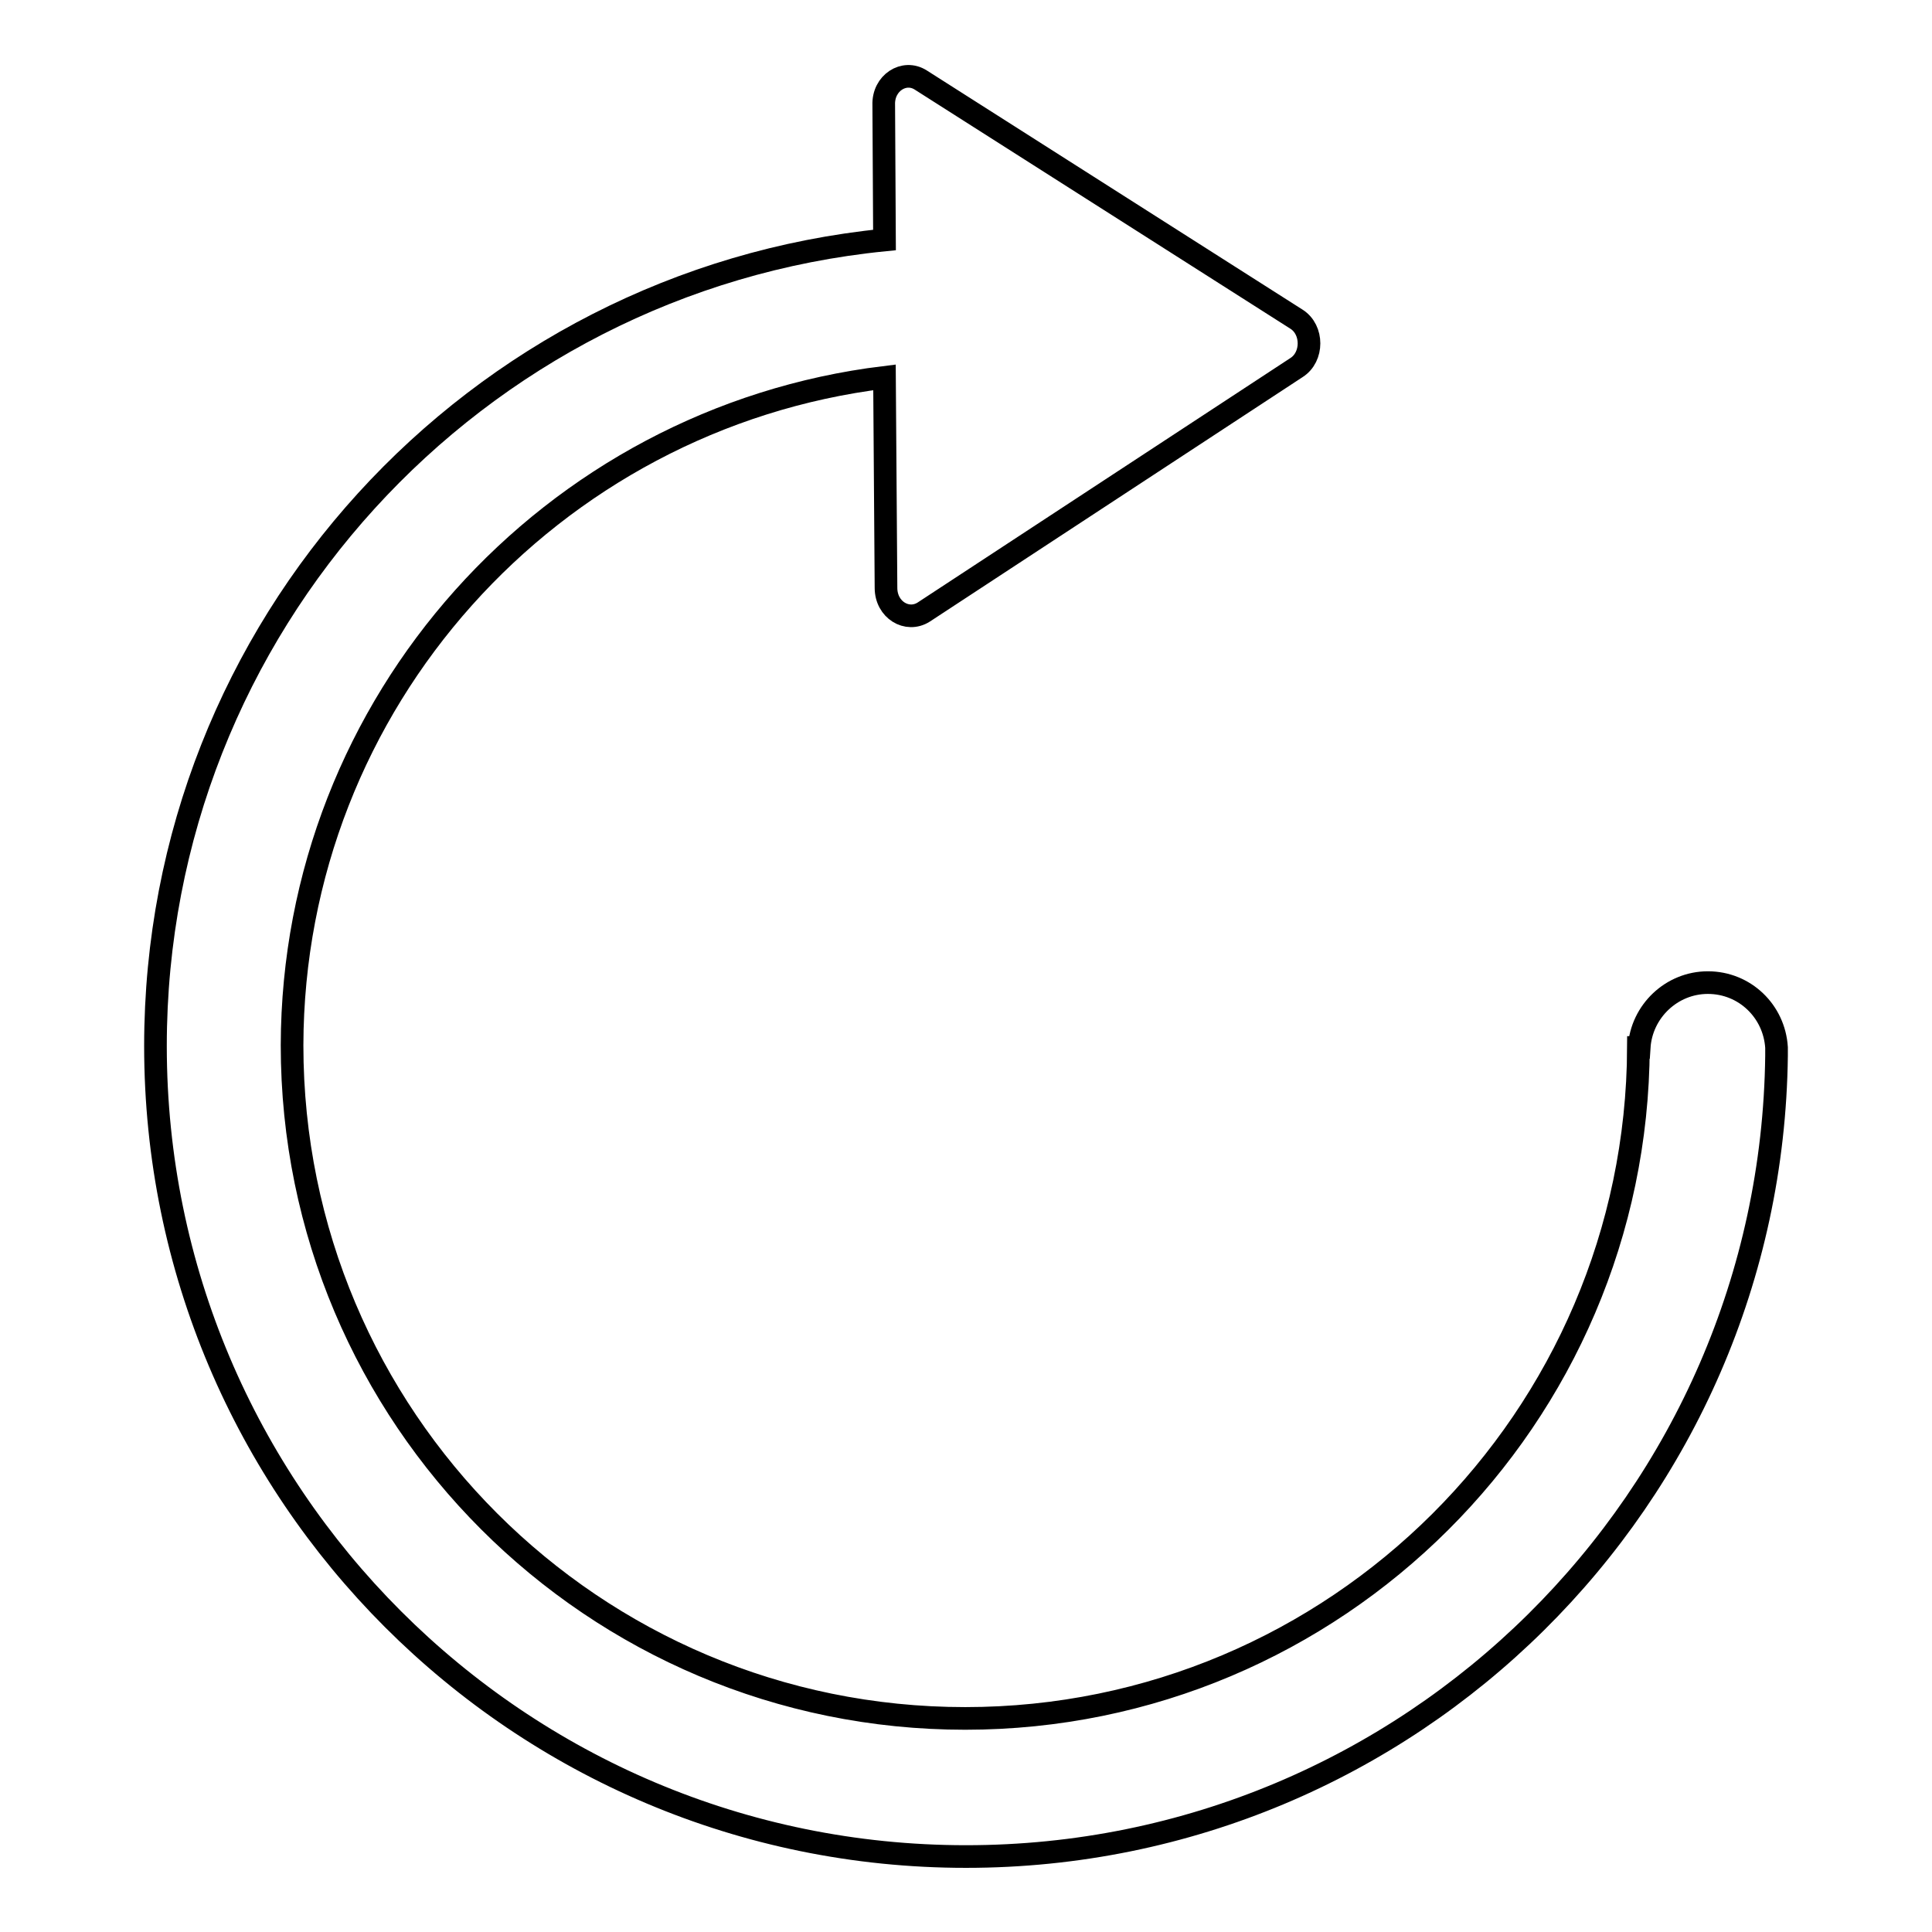
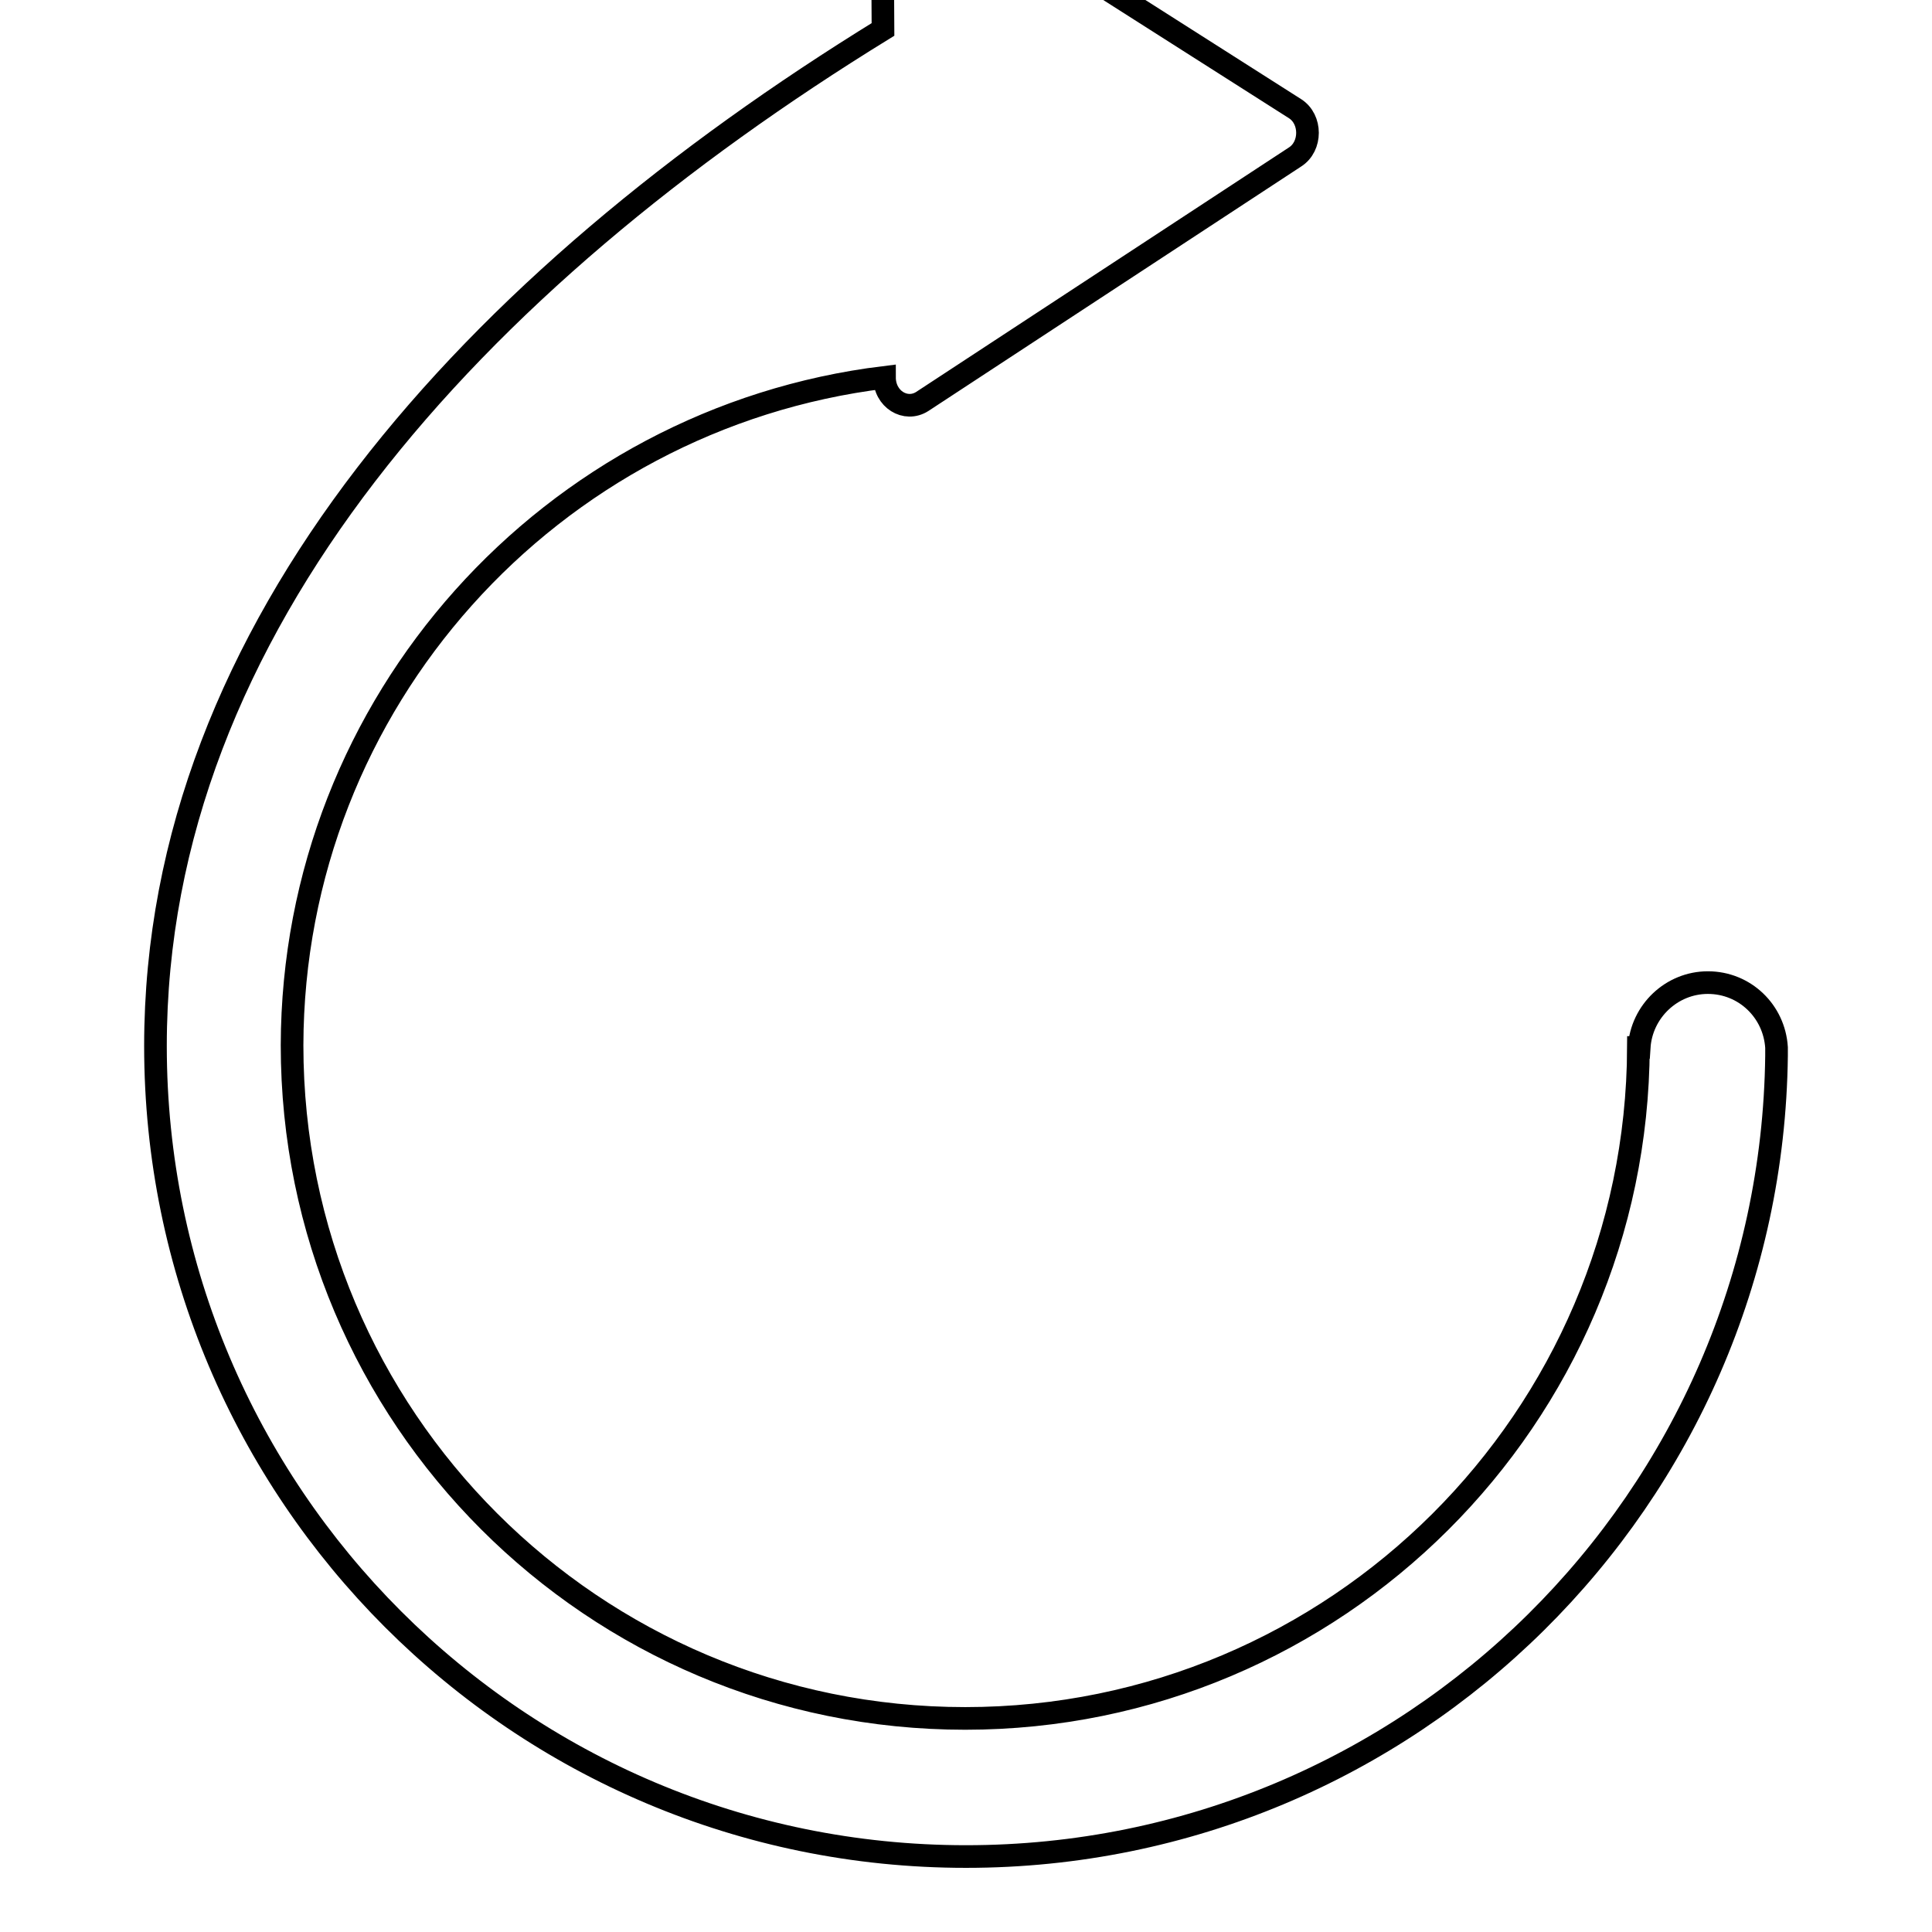
<svg xmlns="http://www.w3.org/2000/svg" version="1.1" x="0px" y="0px" viewBox="0 0 256 256" enable-background="new 0 0 256 256" xml:space="preserve">
  <g>
    <g>
-       <path stroke-width="3" fill-opacity="0" stroke="#000000" d="M235.4,139.4c0-0.1,0-0.2,0-0.3c0-0.1,0-0.2,0-0.3l0,0c-0.3-4.8-4.2-8.6-9.1-8.6c-4.8,0-8.8,3.8-9.1,8.6h-0.1c-0.2,49.1-40.1,88.9-89.2,88.9c-49.3,0-89.2-39.9-89.2-89.2C38.8,93,73,55.4,117.2,50l0.2,27.9c0,2.9,2.8,4.6,5,3.2l49.4-32.4c2.2-1.4,2.2-5,0-6.4l-49.8-31.7c-2.2-1.4-5,0.4-4.9,3.3l0.1,17.9C62.9,37.2,20.6,83,20.6,138.6C20.6,197.9,68.7,246,128,246c58.9,0,106.7-47.4,107.4-106.1C235.4,139.7,235.4,139.6,235.4,139.4z" />
+       <path stroke-width="3" fill-opacity="0" stroke="#000000" d="M235.4,139.4c0-0.1,0-0.2,0-0.3c0-0.1,0-0.2,0-0.3l0,0c-0.3-4.8-4.2-8.6-9.1-8.6c-4.8,0-8.8,3.8-9.1,8.6h-0.1c-0.2,49.1-40.1,88.9-89.2,88.9c-49.3,0-89.2-39.9-89.2-89.2C38.8,93,73,55.4,117.2,50c0,2.9,2.8,4.6,5,3.2l49.4-32.4c2.2-1.4,2.2-5,0-6.4l-49.8-31.7c-2.2-1.4-5,0.4-4.9,3.3l0.1,17.9C62.9,37.2,20.6,83,20.6,138.6C20.6,197.9,68.7,246,128,246c58.9,0,106.7-47.4,107.4-106.1C235.4,139.7,235.4,139.6,235.4,139.4z" />
    </g>
  </g>
</svg>